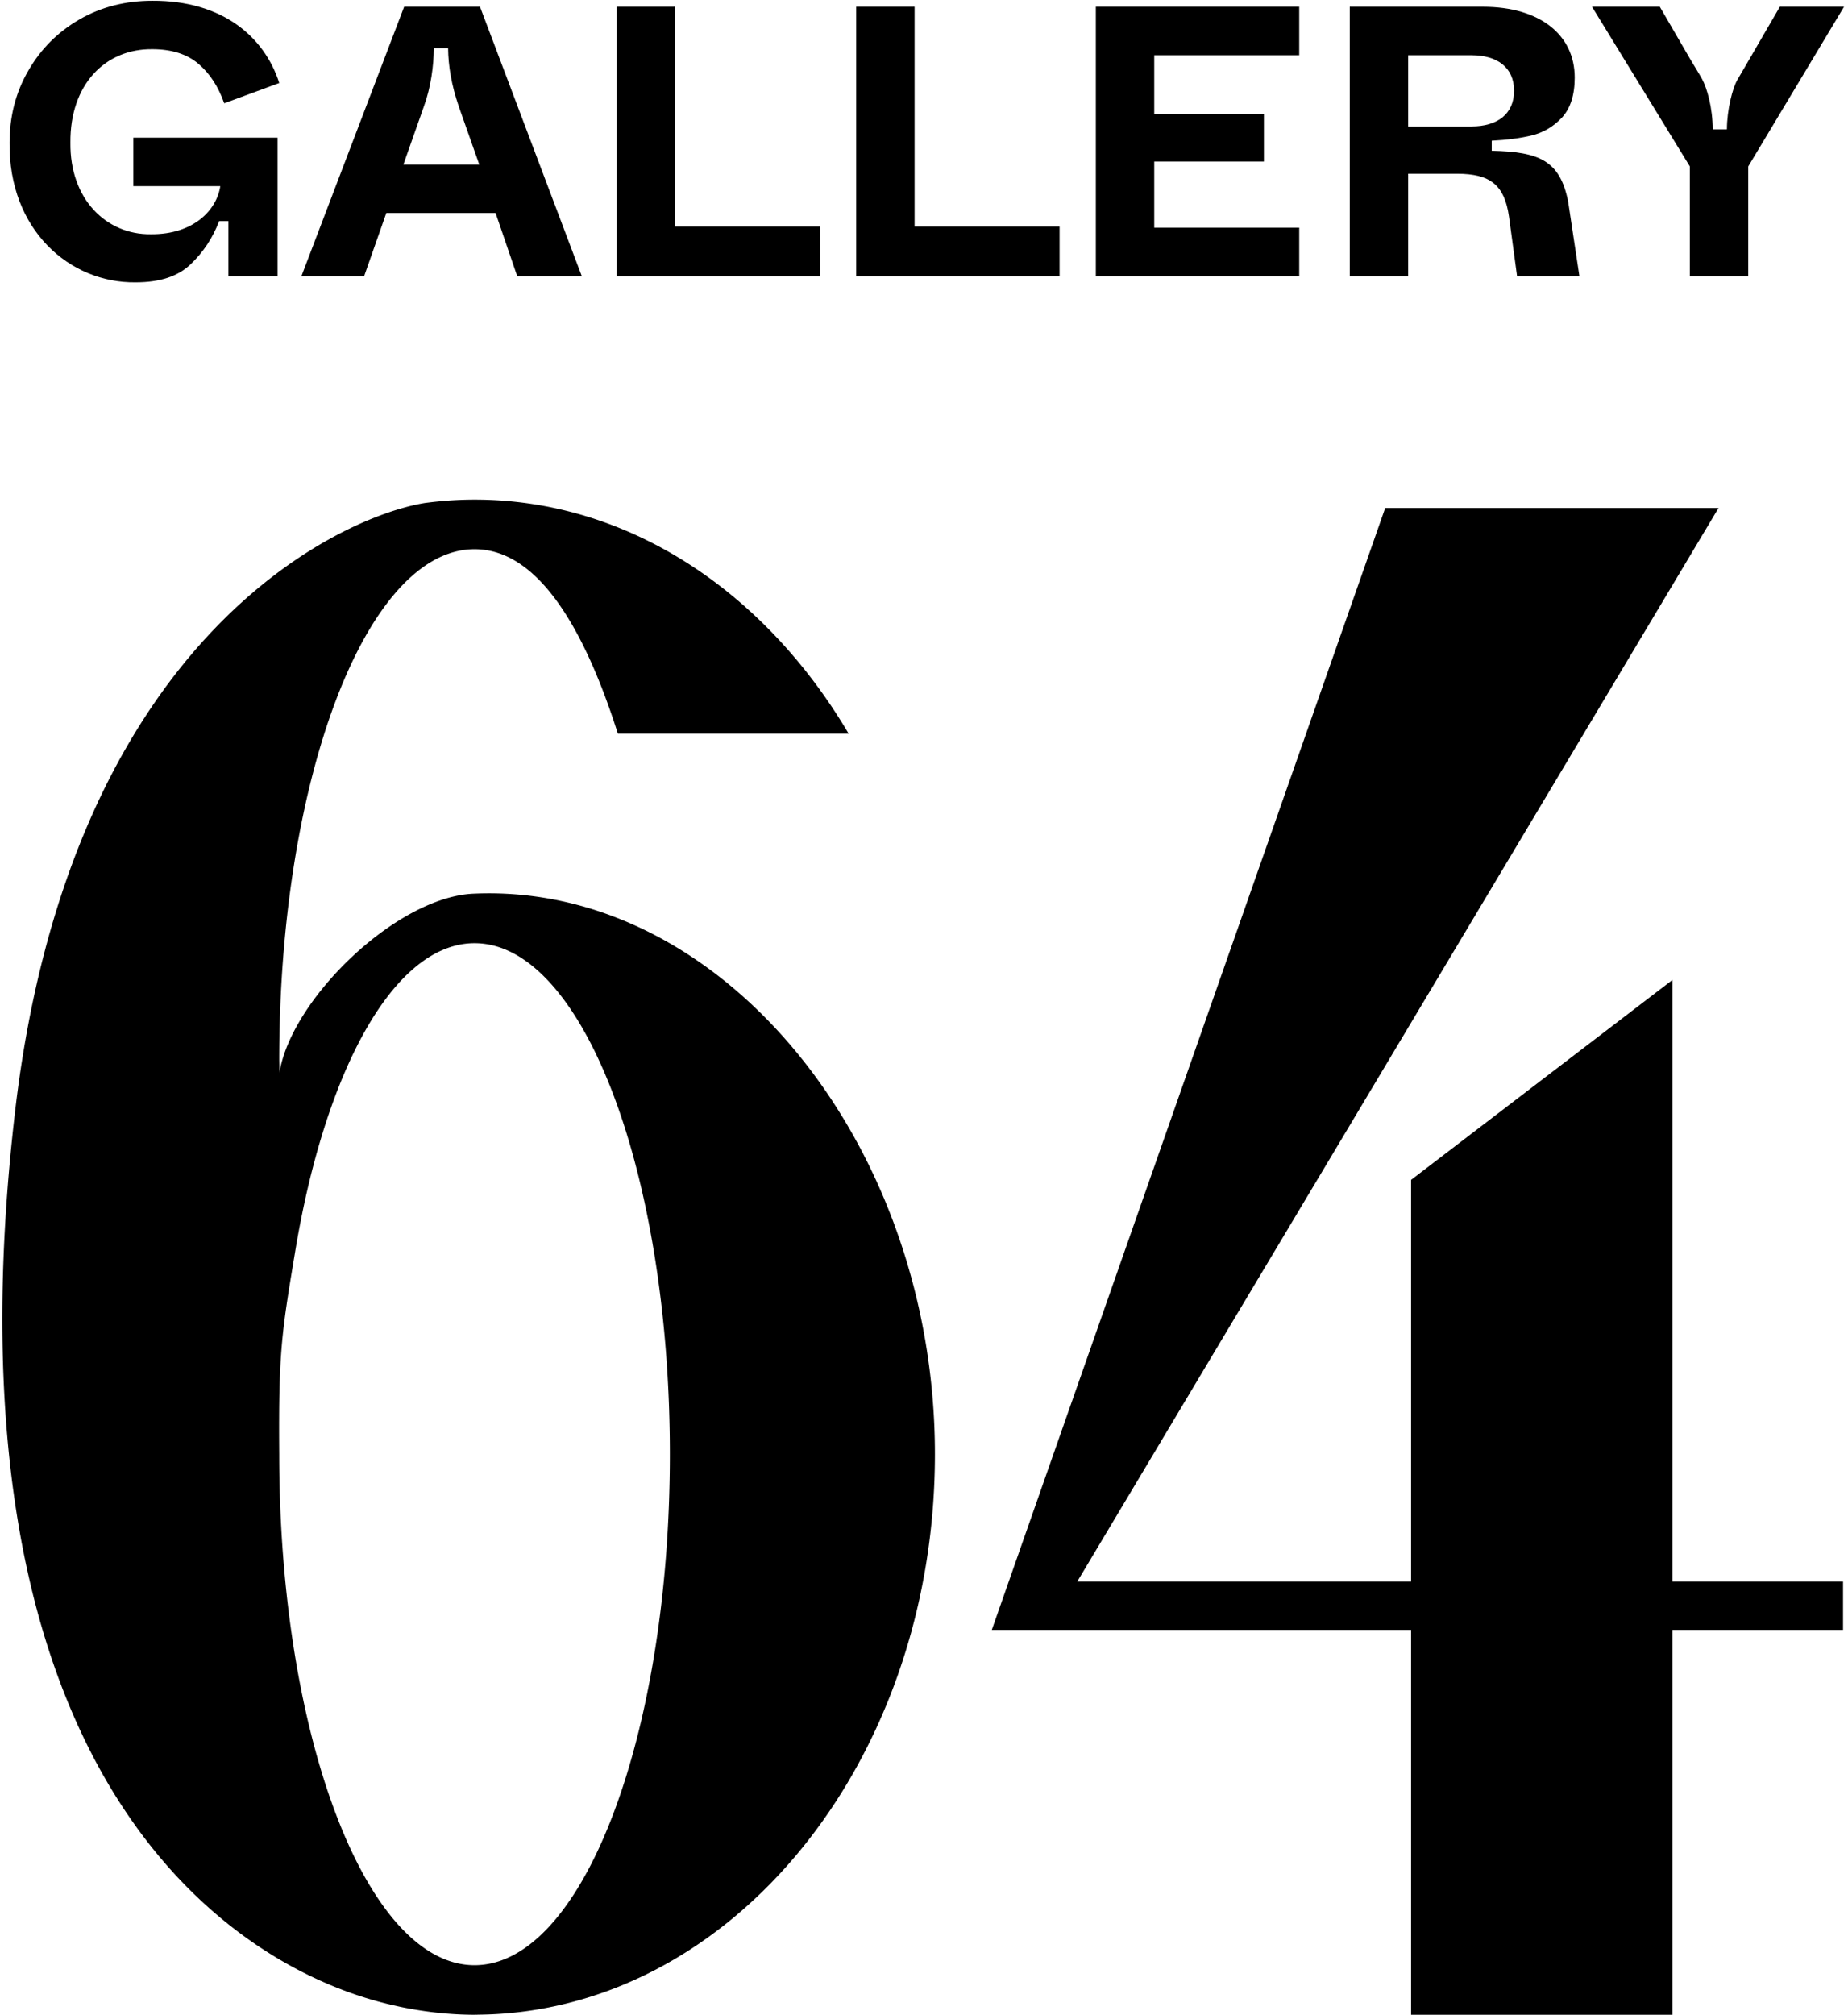
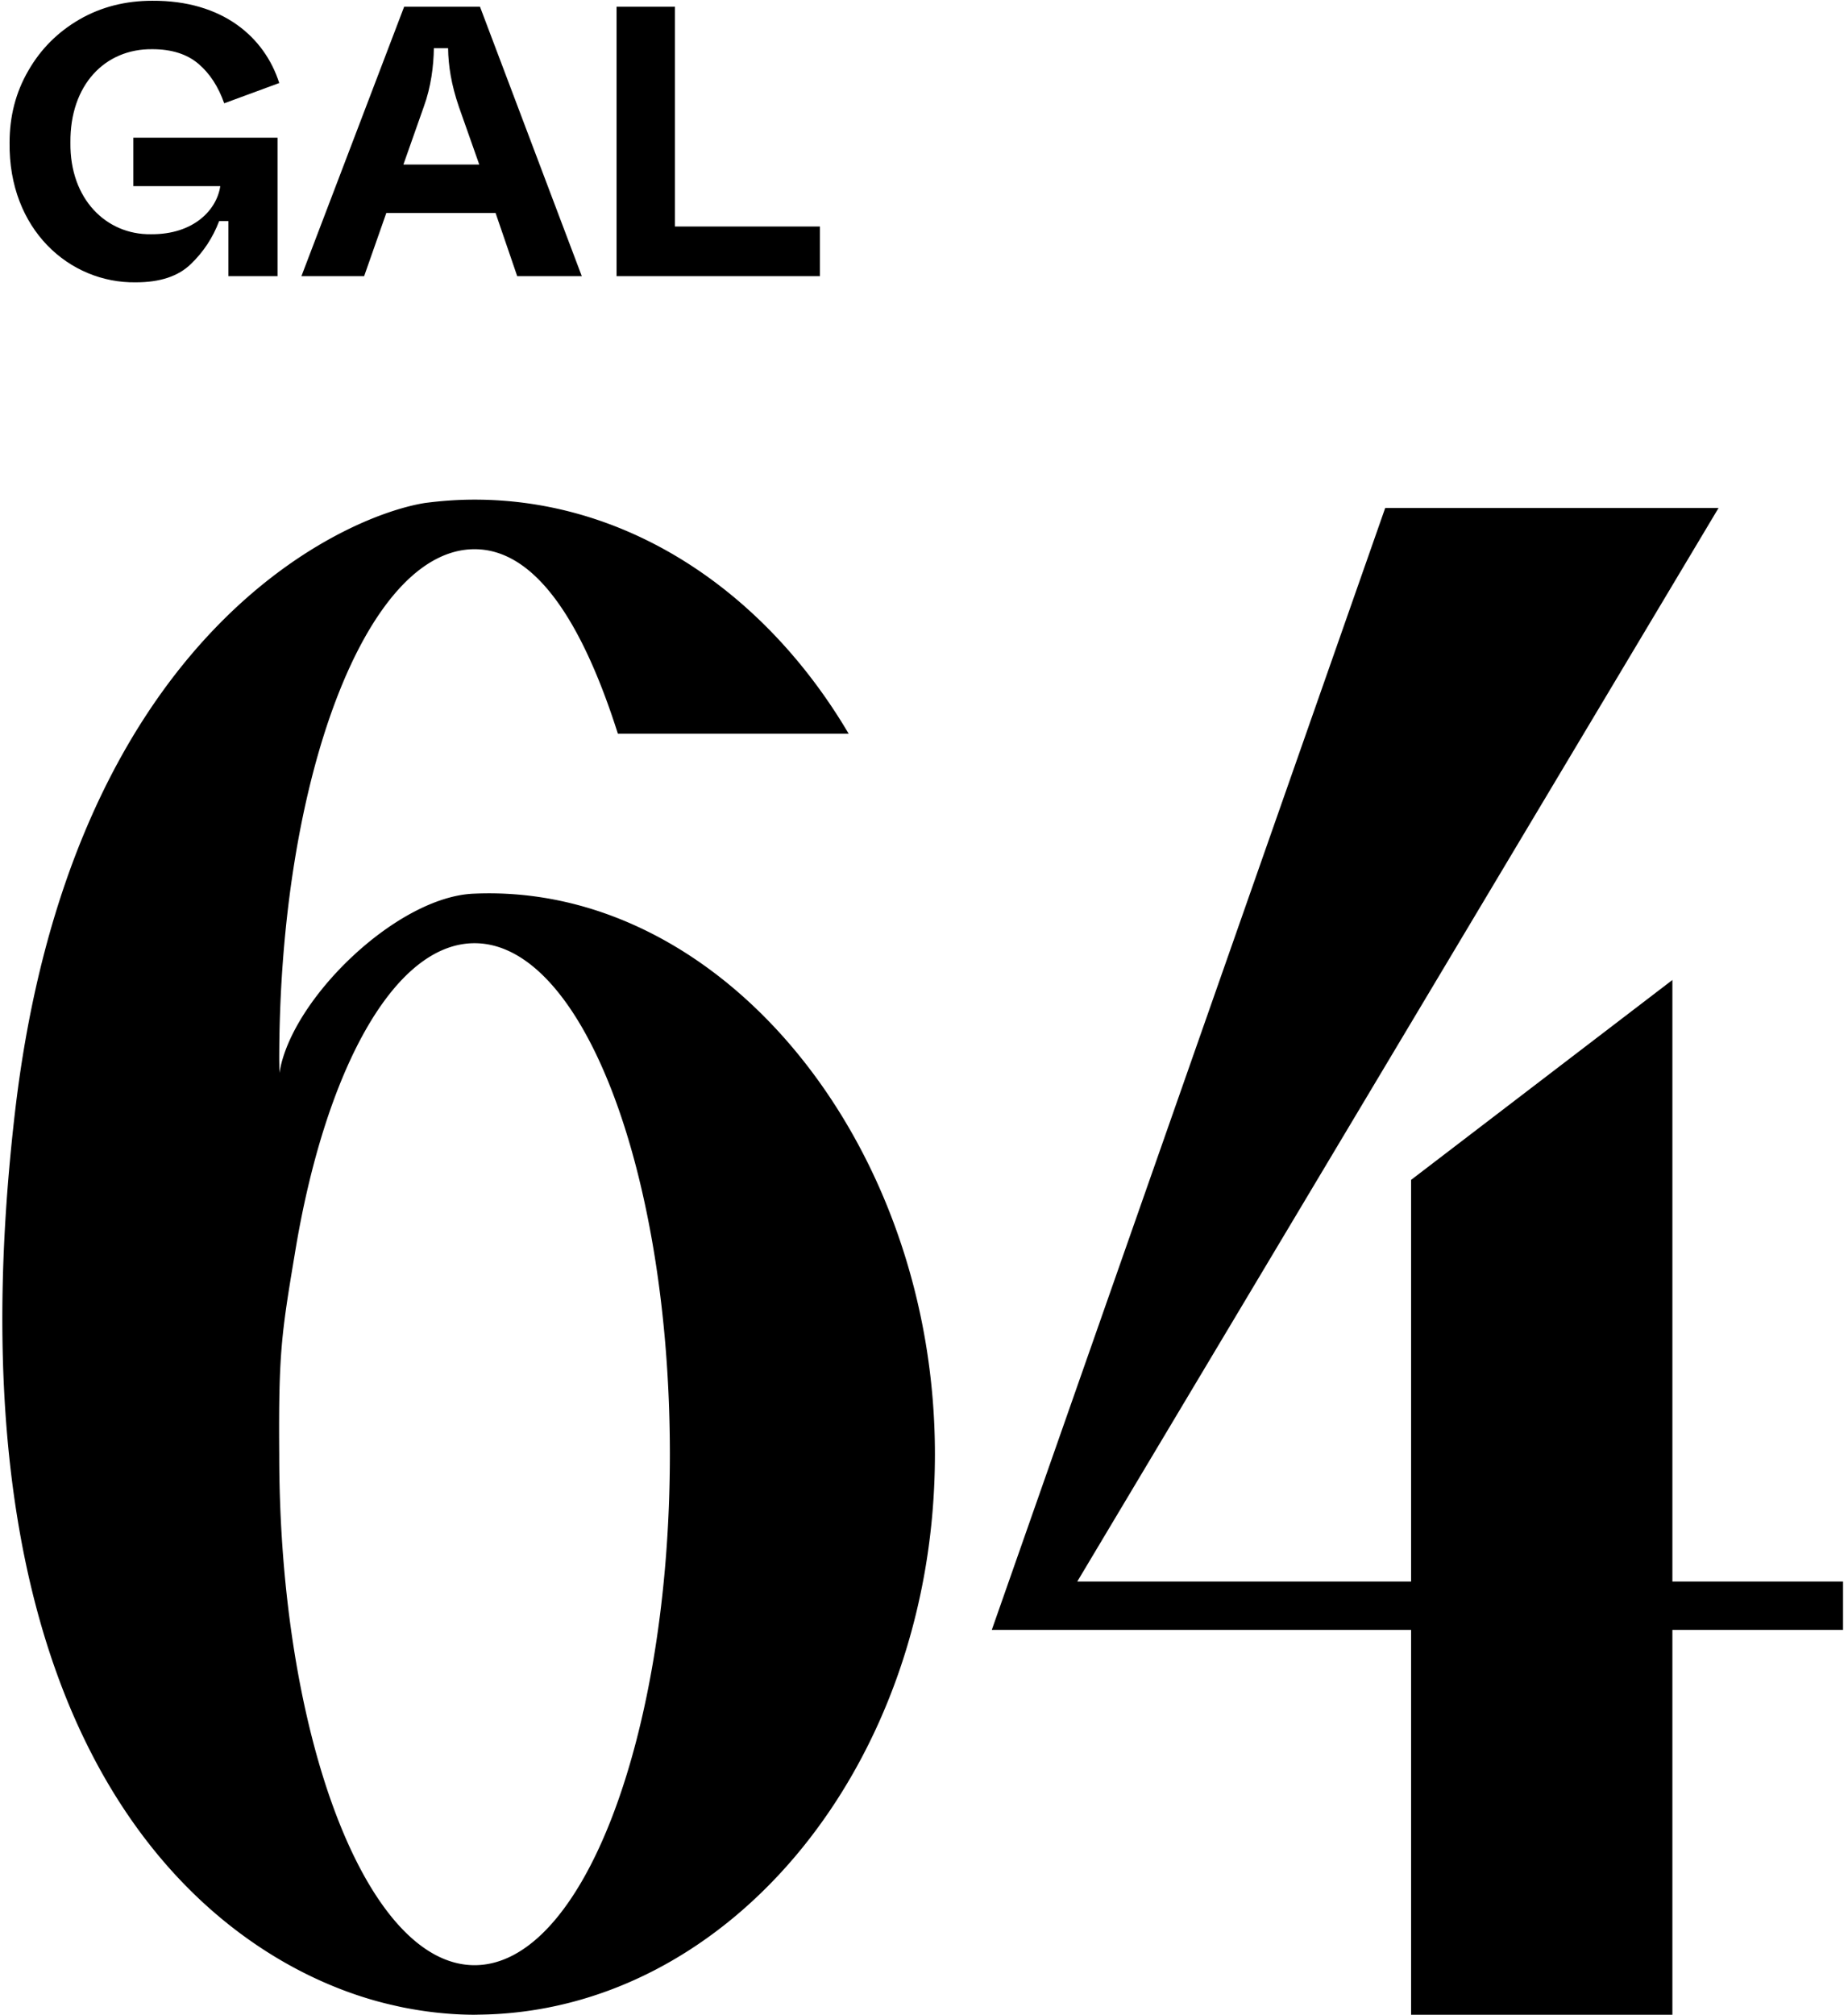
<svg xmlns="http://www.w3.org/2000/svg" width="378" height="412" viewBox="0 0 378 412">
  <g>
    <g>
      <g>
        <path d="M31.152 10.06c3.957 0 7.105 1.002 9.447 2.997 2.346 1.999 4.072 4.689 5.262 8.066l11.258-4.146C54.122 7.604 45.554.074 31.152.155c-5.494 0-10.45 1.264-14.865 3.798-4.455 2.575-7.954 6.07-10.489 10.49-2.572 4.415-3.839 9.333-3.839 14.709-.23 17.783 12.252 28.771 25.812 28.579 4.955 0 8.683-1.23 11.254-3.728 2.575-2.457 4.497-5.376 5.801-8.794h1.891v11.255h10.054v-28.31H27.272v9.91h17.783c-.69 4.762-5.339 9.91-14.21 9.832-9.067.118-16.593-7.143-16.442-18.744-.114-11.753 7.031-19.206 16.749-19.091z" />
      </g>
      <g>
        <path d="M82.513 33.648l4.186-11.868c1.456-3.977 2.005-8.352 2.046-11.925h2.912c.037 3.573.667 7.476 2.187 11.925l4.187 11.868zm.151-32.266L61.655 56.464h12.829l4.533-12.906h22.354l4.419 12.906h13.212L98.182 1.382z" />
      </g>
      <g>
        <path d="M138.059 1.381h-11.945v55.083h41.6V46.32h-29.655z" />
      </g>
      <g>
-         <path d="M187.076 1.381h-11.945v55.083h41.6V46.32h-29.655z" />
-       </g>
+         </g>
      <g>
-         <path d="M224.147 56.464h41.6v-9.91h-29.655V33.031h22.432v-9.754h-22.432V11.29h29.655v-9.91h-41.6z" />
-       </g>
+         </g>
      <g>
-         <path d="M288.03 25.852V11.294h12.984c5.224 0 8.682 2.495 8.682 7.257 0 4.803-3.458 7.301-8.682 7.301zm17.096 4.978v-2.06c3.07-.154 5.797-.498 8.177-1.074 2.346-.577 4.419-1.77 6.185-3.65 1.729-1.881 2.612-4.608 2.612-8.181 0-8.72-7.105-14.483-18.78-14.483h-27.235v55.082h11.945V35.529h9.987c6.876 0 9.718 2.346 10.641 8.76l1.652 12.175h12.75l-2.305-15.262c-1.689-8.413-5.912-10.142-15.63-10.372z" />
-       </g>
+         </g>
      <g>
-         <path d="M377.927 1.378H364.06l-6.222 10.715c-1.048 1.79-1.554 2.677-2.497 4.291-.924 1.577-2.107 6.047-2.107 10.061l-2.909.004c0-4.372-1.163-8.45-2.184-10.3-.846-1.528-1.365-2.263-2.413-4.052l-6.222-10.715h-13.867l20.011 32.647v22.435h11.946V34.029l19.59-32.647h-10.948z" />
-       </g>
+         </g>
    </g>
    <g>
      <g>
        <path d="M342.08 323.388V200.385l-53.448 40.872v82.131H220.35l131.173-219.522H283.34l-80.472 229.408H288.632v78.693h53.447v-78.693h34.906v-9.886z" />
      </g>
      <g>
        <path d="M97.067 401.833c-22.064 0-39.952-46.78-39.952-104.484 0-.162-.003-.401-.006-.678-.132-19.85.465-23.995 3.178-40.194 6.084-37.396 20.26-63.613 36.78-63.613 22.064 0 39.951 46.777 39.951 104.485 0 57.704-17.888 104.484-39.951 104.484zm0-219.104c-15.802.499-37.542 21.558-39.908 36.658l-.044-2.602c0-57.704 17.888-104.484 39.952-104.484 12.36 0 21.993 14.682 29.32 37.733h47.209c-17.093-28.973-44.99-47.869-76.53-47.869-3.44 0-6.835.25-10.182.688-17.476 2.831-72.626 27.73-83.843 124.758-15.498 134.062 42.904 174.829 77.719 182.49a74.4 74.4 0 0 0 1.726.378c.502.097 1.004.192 1.506.28 1.295.235 2.596.438 3.903.603l.135.02c2.976.37 5.99.586 9.037.586.09 0 .182-.006.273-.006.094 0 .182.006.276.006l-.007-.016c51.756-.358 93.625-51.52 93.625-114.603 0-63.303-43.396-116.78-94.167-114.62z" />
      </g>
    </g>
  </g>
</svg>